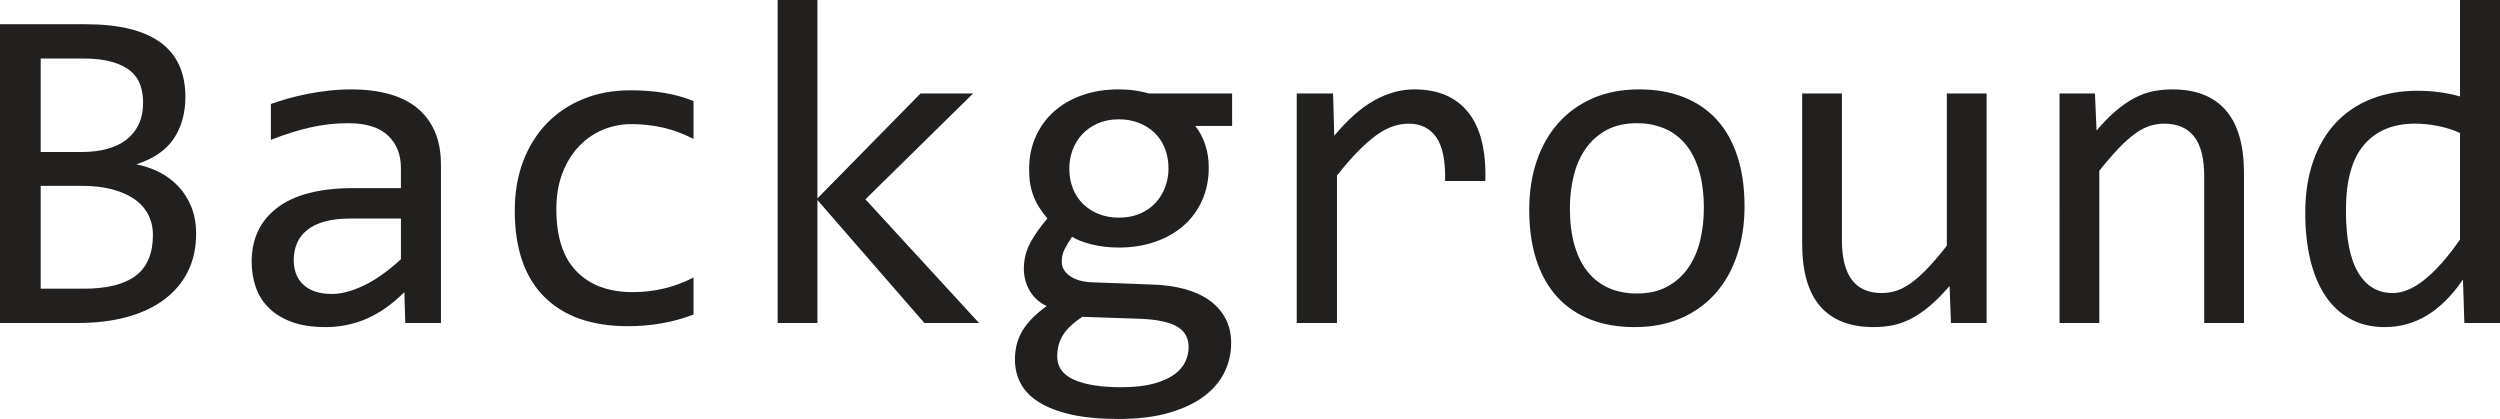
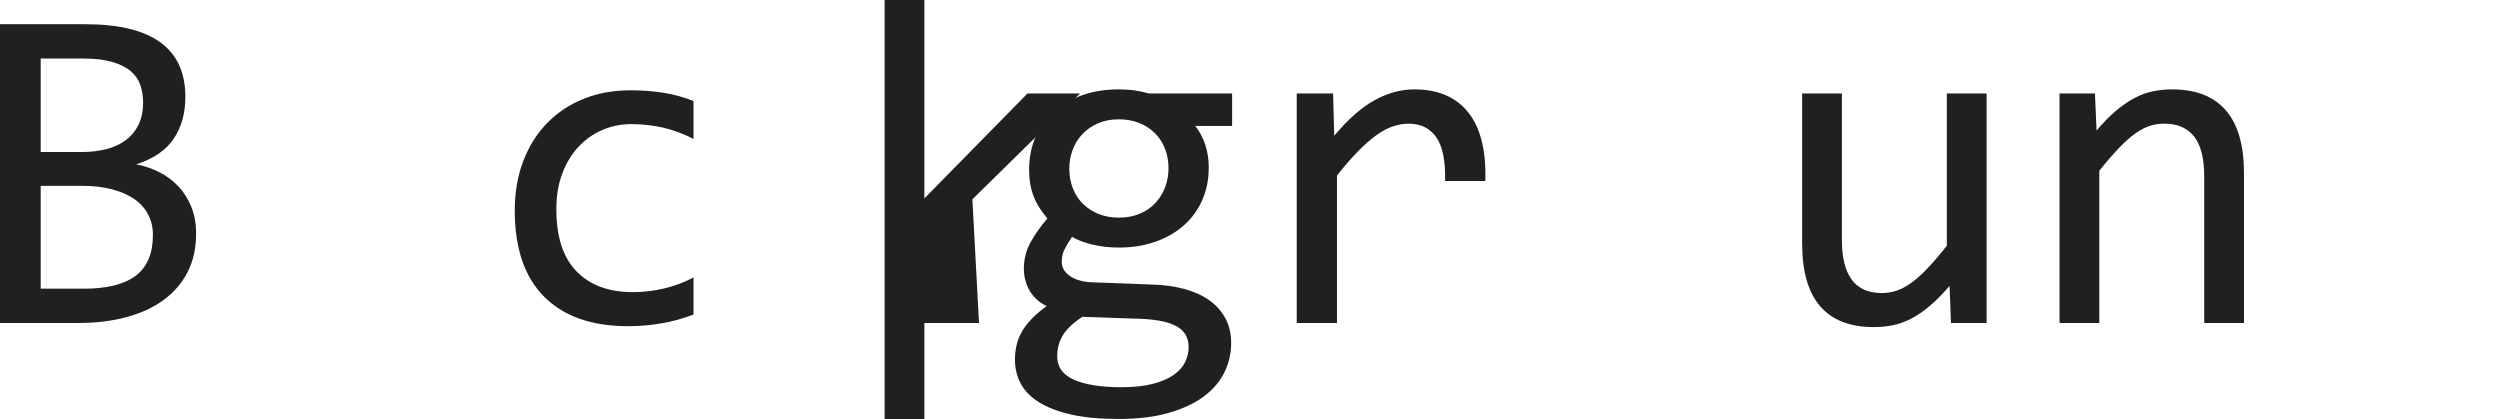
<svg xmlns="http://www.w3.org/2000/svg" version="1.1" x="0px" y="0px" width="213.613px" height="35.801px" viewBox="0 0 213.613 35.801" style="overflow:visible;enable-background:new 0 0 213.613 35.801;" xml:space="preserve">
  <style type="text/css">
	.st0{fill:#221F1F;}
</style>
  <defs>
</defs>
  <g>
    <path class="st0" d="M16.758,19.961c0,1.225-0.237,2.309-0.713,3.252c-0.476,0.945-1.152,1.742-2.031,2.393   c-0.879,0.652-1.94,1.146-3.184,1.484c-1.243,0.34-2.627,0.508-4.15,0.508H0V2.07h7.305c5.69,0,8.535,2.07,8.535,6.211   c0,1.381-0.329,2.566-0.986,3.555c-0.657,0.99-1.729,1.727-3.213,2.207c0.69,0.131,1.345,0.352,1.963,0.664   s1.162,0.717,1.631,1.211c0.469,0.496,0.84,1.082,1.113,1.758C16.621,18.354,16.758,19.115,16.758,19.961z M12.227,8.75   c0-0.52-0.078-1.012-0.234-1.475c-0.156-0.461-0.43-0.859-0.82-1.191S10.254,5.488,9.59,5.293S8.086,5,7.07,5H3.477v7.988h3.477   c0.794,0,1.514-0.084,2.158-0.254c0.645-0.168,1.198-0.43,1.66-0.781s0.82-0.791,1.074-1.318S12.227,9.48,12.227,8.75z    M13.066,20.078c0-0.65-0.137-1.236-0.41-1.758c-0.273-0.52-0.671-0.959-1.191-1.318c-0.521-0.357-1.155-0.635-1.904-0.83   s-1.592-0.293-2.529-0.293H3.477v8.789h3.672c1.992,0,3.477-0.371,4.453-1.113S13.066,21.654,13.066,20.078z" />
-     <path class="st0" d="M34.629,27.598l-0.078-2.637c-1.067,1.055-2.151,1.816-3.252,2.285s-2.256,0.703-3.467,0.703   c-1.12,0-2.077-0.143-2.871-0.43c-0.794-0.285-1.448-0.68-1.963-1.182c-0.515-0.5-0.892-1.09-1.133-1.768   c-0.241-0.676-0.361-1.412-0.361-2.207c0-1.965,0.732-3.506,2.197-4.619s3.63-1.67,6.494-1.67h4.062v-1.719   c0-1.158-0.371-2.086-1.113-2.783c-0.742-0.695-1.875-1.045-3.398-1.045c-1.106,0-2.197,0.125-3.271,0.371   c-1.074,0.248-2.185,0.6-3.33,1.055V8.887c0.43-0.156,0.908-0.309,1.436-0.459c0.527-0.148,1.084-0.283,1.67-0.4   s1.198-0.211,1.836-0.283c0.638-0.07,1.282-0.107,1.934-0.107c1.185,0,2.253,0.131,3.203,0.391c0.95,0.262,1.755,0.658,2.412,1.191   c0.657,0.535,1.162,1.205,1.514,2.012c0.352,0.809,0.527,1.758,0.527,2.852v13.516H34.629z M34.258,18.672h-4.316   c-0.847,0-1.575,0.086-2.188,0.254c-0.612,0.17-1.113,0.41-1.504,0.723s-0.681,0.688-0.869,1.123   c-0.188,0.438-0.283,0.928-0.283,1.475c0,0.379,0.059,0.74,0.176,1.084c0.117,0.346,0.306,0.652,0.566,0.918   c0.261,0.268,0.599,0.479,1.016,0.635s0.925,0.234,1.523,0.234c0.781,0,1.677-0.236,2.686-0.713   c1.009-0.475,2.073-1.227,3.193-2.256V18.672z" />
    <path class="st0" d="M59.258,26.875c-0.886,0.34-1.794,0.59-2.725,0.752c-0.931,0.164-1.892,0.244-2.881,0.244   c-3.099,0-5.485-0.84-7.158-2.52s-2.51-4.133-2.51-7.363c0-1.549,0.241-2.955,0.723-4.219c0.481-1.262,1.159-2.344,2.031-3.242   s1.914-1.592,3.125-2.08s2.546-0.732,4.004-0.732c1.016,0,1.966,0.072,2.852,0.215c0.886,0.145,1.731,0.379,2.539,0.703v3.242   c-0.847-0.441-1.709-0.764-2.588-0.967c-0.879-0.201-1.787-0.303-2.725-0.303c-0.872,0-1.696,0.166-2.471,0.498   s-1.455,0.811-2.041,1.436s-1.048,1.387-1.387,2.285s-0.508,1.914-0.508,3.047c0,2.371,0.576,4.145,1.729,5.322   c1.152,1.18,2.751,1.768,4.795,1.768c0.925,0,1.819-0.104,2.686-0.312c0.866-0.207,1.702-0.52,2.51-0.938V26.875z" />
-     <path class="st0" d="M83.652,27.598h-4.668L69.844,17.09v10.508h-3.398V0h3.398v16.953l8.809-8.965h4.492l-9.199,9.043   L83.652,27.598z" />
+     <path class="st0" d="M83.652,27.598h-4.668v10.508h-3.398V0h3.398v16.953l8.809-8.965h4.492l-9.199,9.043   L83.652,27.598z" />
    <path class="st0" d="M102.129,10.762c0.364,0.457,0.647,0.986,0.85,1.592s0.303,1.26,0.303,1.963c0,1.016-0.186,1.943-0.557,2.783   s-0.896,1.561-1.572,2.158c-0.677,0.6-1.487,1.064-2.432,1.396s-1.982,0.498-3.115,0.498c-0.82,0-1.589-0.088-2.305-0.264   s-1.282-0.393-1.699-0.654c-0.247,0.365-0.456,0.711-0.625,1.035c-0.169,0.326-0.254,0.691-0.254,1.094   c0,0.496,0.237,0.906,0.713,1.23c0.476,0.326,1.104,0.502,1.885,0.527l5.156,0.195c0.977,0.027,1.878,0.15,2.705,0.371   c0.827,0.223,1.536,0.541,2.129,0.957c0.593,0.418,1.055,0.932,1.387,1.543c0.332,0.613,0.498,1.322,0.498,2.129   c0,0.873-0.188,1.699-0.566,2.48s-0.96,1.469-1.748,2.061c-0.788,0.594-1.787,1.064-2.998,1.416s-2.649,0.527-4.316,0.527   c-1.589,0-2.939-0.127-4.053-0.381s-2.028-0.605-2.744-1.055s-1.237-0.982-1.562-1.602c-0.325-0.617-0.488-1.299-0.488-2.041   c0-0.949,0.222-1.783,0.664-2.5c0.442-0.715,1.126-1.406,2.051-2.07c-0.339-0.156-0.632-0.352-0.879-0.586s-0.449-0.49-0.605-0.771   c-0.156-0.279-0.273-0.576-0.352-0.889s-0.117-0.617-0.117-0.918c0-0.846,0.198-1.621,0.596-2.324s0.869-1.367,1.416-1.992   c-0.247-0.299-0.466-0.592-0.654-0.879c-0.188-0.285-0.352-0.596-0.488-0.928s-0.241-0.689-0.312-1.074   c-0.071-0.383-0.107-0.822-0.107-1.318c0-1.016,0.186-1.943,0.557-2.783s0.892-1.559,1.562-2.158   c0.671-0.598,1.478-1.064,2.422-1.396s1.989-0.498,3.135-0.498c0.481,0,0.944,0.033,1.387,0.098   c0.442,0.066,0.833,0.15,1.172,0.254h7.109v2.773H102.129z M90.332,30.43c0,0.926,0.481,1.6,1.445,2.021   c0.964,0.424,2.305,0.635,4.023,0.635c1.081,0,1.989-0.098,2.725-0.293s1.328-0.451,1.777-0.771   c0.449-0.318,0.771-0.684,0.967-1.094s0.293-0.83,0.293-1.26c0-0.793-0.325-1.379-0.977-1.758   c-0.651-0.377-1.647-0.598-2.988-0.664L92.48,27.07c-0.43,0.287-0.784,0.566-1.064,0.84s-0.498,0.551-0.654,0.83   c-0.156,0.281-0.267,0.561-0.332,0.84C90.364,29.861,90.332,30.145,90.332,30.43z M91.367,14.395c0,0.625,0.104,1.199,0.312,1.719   c0.208,0.521,0.501,0.965,0.879,1.328c0.378,0.365,0.823,0.648,1.338,0.85c0.515,0.203,1.084,0.303,1.709,0.303   c0.677,0,1.279-0.113,1.807-0.342c0.527-0.227,0.97-0.537,1.328-0.928s0.632-0.84,0.82-1.348s0.283-1.035,0.283-1.582   c0-0.625-0.104-1.197-0.312-1.719c-0.208-0.52-0.501-0.963-0.879-1.328c-0.378-0.363-0.823-0.646-1.338-0.85   c-0.515-0.201-1.084-0.303-1.709-0.303c-0.677,0-1.279,0.117-1.807,0.352s-0.97,0.545-1.328,0.928   c-0.358,0.385-0.632,0.83-0.82,1.338S91.367,13.848,91.367,14.395z" />
    <path class="st0" d="M110.801,7.988h3.105l0.098,3.613c1.159-1.393,2.302-2.402,3.428-3.027s2.263-0.938,3.408-0.938   c2.031,0,3.571,0.658,4.619,1.973c1.048,1.316,1.533,3.27,1.455,5.859h-3.438c0.039-1.719-0.212-2.965-0.752-3.74   c-0.54-0.773-1.331-1.162-2.373-1.162c-0.456,0-0.915,0.082-1.377,0.244c-0.462,0.164-0.938,0.424-1.426,0.781   c-0.488,0.359-1.006,0.818-1.553,1.377c-0.547,0.561-1.133,1.238-1.758,2.031v12.598h-3.438V7.988z" />
-     <path class="st0" d="M149.062,17.637c0,1.523-0.215,2.92-0.645,4.189s-1.048,2.357-1.855,3.262   c-0.808,0.906-1.79,1.609-2.949,2.109c-1.159,0.502-2.474,0.752-3.945,0.752c-1.406,0-2.666-0.217-3.779-0.654   c-1.113-0.436-2.058-1.076-2.832-1.924c-0.774-0.846-1.367-1.895-1.777-3.145s-0.615-2.688-0.615-4.316   c0-1.523,0.215-2.912,0.645-4.17c0.43-1.256,1.048-2.336,1.855-3.242c0.808-0.904,1.79-1.607,2.949-2.109   c1.159-0.5,2.474-0.752,3.945-0.752c1.406,0,2.666,0.219,3.779,0.654c1.113,0.438,2.058,1.074,2.832,1.914s1.367,1.885,1.777,3.135   S149.062,16.023,149.062,17.637z M145.586,17.793c0-1.211-0.134-2.268-0.4-3.174c-0.267-0.904-0.647-1.66-1.143-2.266   s-1.097-1.061-1.807-1.367c-0.71-0.305-1.501-0.459-2.373-0.459c-1.016,0-1.885,0.199-2.607,0.596   c-0.723,0.398-1.315,0.928-1.777,1.592s-0.801,1.436-1.016,2.314s-0.322,1.801-0.322,2.764c0,1.211,0.134,2.273,0.4,3.184   c0.267,0.912,0.647,1.67,1.143,2.275s1.094,1.062,1.797,1.367c0.703,0.307,1.497,0.459,2.383,0.459   c1.016,0,1.885-0.197,2.607-0.596c0.723-0.396,1.315-0.928,1.777-1.592s0.801-1.436,1.016-2.314S145.586,18.77,145.586,17.793z" />
    <path class="st0" d="M169.746,27.598h-3.047l-0.117-3.164c-0.586,0.678-1.143,1.24-1.67,1.689s-1.052,0.811-1.572,1.084   s-1.045,0.467-1.572,0.576c-0.527,0.111-1.084,0.166-1.67,0.166c-2.019,0-3.542-0.592-4.57-1.777   c-1.028-1.184-1.543-2.975-1.543-5.371V7.988h3.398v12.539c0,3.008,1.133,4.512,3.398,4.512c0.417,0,0.823-0.061,1.221-0.186   c0.397-0.123,0.813-0.338,1.25-0.645c0.437-0.305,0.905-0.719,1.406-1.24c0.501-0.52,1.064-1.178,1.689-1.973V7.988h3.398V27.598z" />
    <path class="st0" d="M175.977,7.988h3.027l0.137,3.164c0.573-0.676,1.126-1.24,1.66-1.689s1.058-0.811,1.572-1.084   s1.038-0.465,1.572-0.576c0.534-0.109,1.087-0.166,1.66-0.166c2.019,0,3.545,0.596,4.58,1.787s1.553,2.986,1.553,5.381v12.793   h-3.398v-12.52c0-1.535-0.286-2.672-0.859-3.408c-0.573-0.734-1.426-1.104-2.559-1.104c-0.417,0-0.823,0.062-1.221,0.186   c-0.397,0.125-0.811,0.34-1.24,0.645c-0.43,0.307-0.896,0.721-1.396,1.24c-0.501,0.521-1.064,1.172-1.689,1.953v13.008h-3.398   V7.988z" />
-     <path class="st0" d="M196.973,18.203c0-1.666,0.228-3.146,0.684-4.443c0.456-1.295,1.104-2.389,1.943-3.281   c0.84-0.891,1.849-1.568,3.027-2.031c1.179-0.461,2.49-0.693,3.936-0.693c0.625,0,1.24,0.039,1.846,0.117s1.201,0.203,1.787,0.371   V0h3.418v27.598h-3.047l-0.117-3.711c-0.95,1.381-1.979,2.402-3.086,3.066s-2.305,0.996-3.594,0.996   c-1.12,0-2.106-0.234-2.959-0.703s-1.562-1.129-2.129-1.982c-0.566-0.852-0.993-1.877-1.279-3.076   C197.116,20.99,196.973,19.662,196.973,18.203z M200.449,17.988c0,2.371,0.349,4.139,1.045,5.303   c0.696,1.166,1.683,1.748,2.959,1.748c0.859,0,1.768-0.383,2.725-1.152c0.957-0.768,1.963-1.906,3.018-3.418v-9.102   c-0.56-0.26-1.179-0.459-1.855-0.596s-1.348-0.205-2.012-0.205c-1.849,0-3.291,0.6-4.326,1.797   C200.967,13.562,200.449,15.438,200.449,17.988z" />
  </g>
</svg>